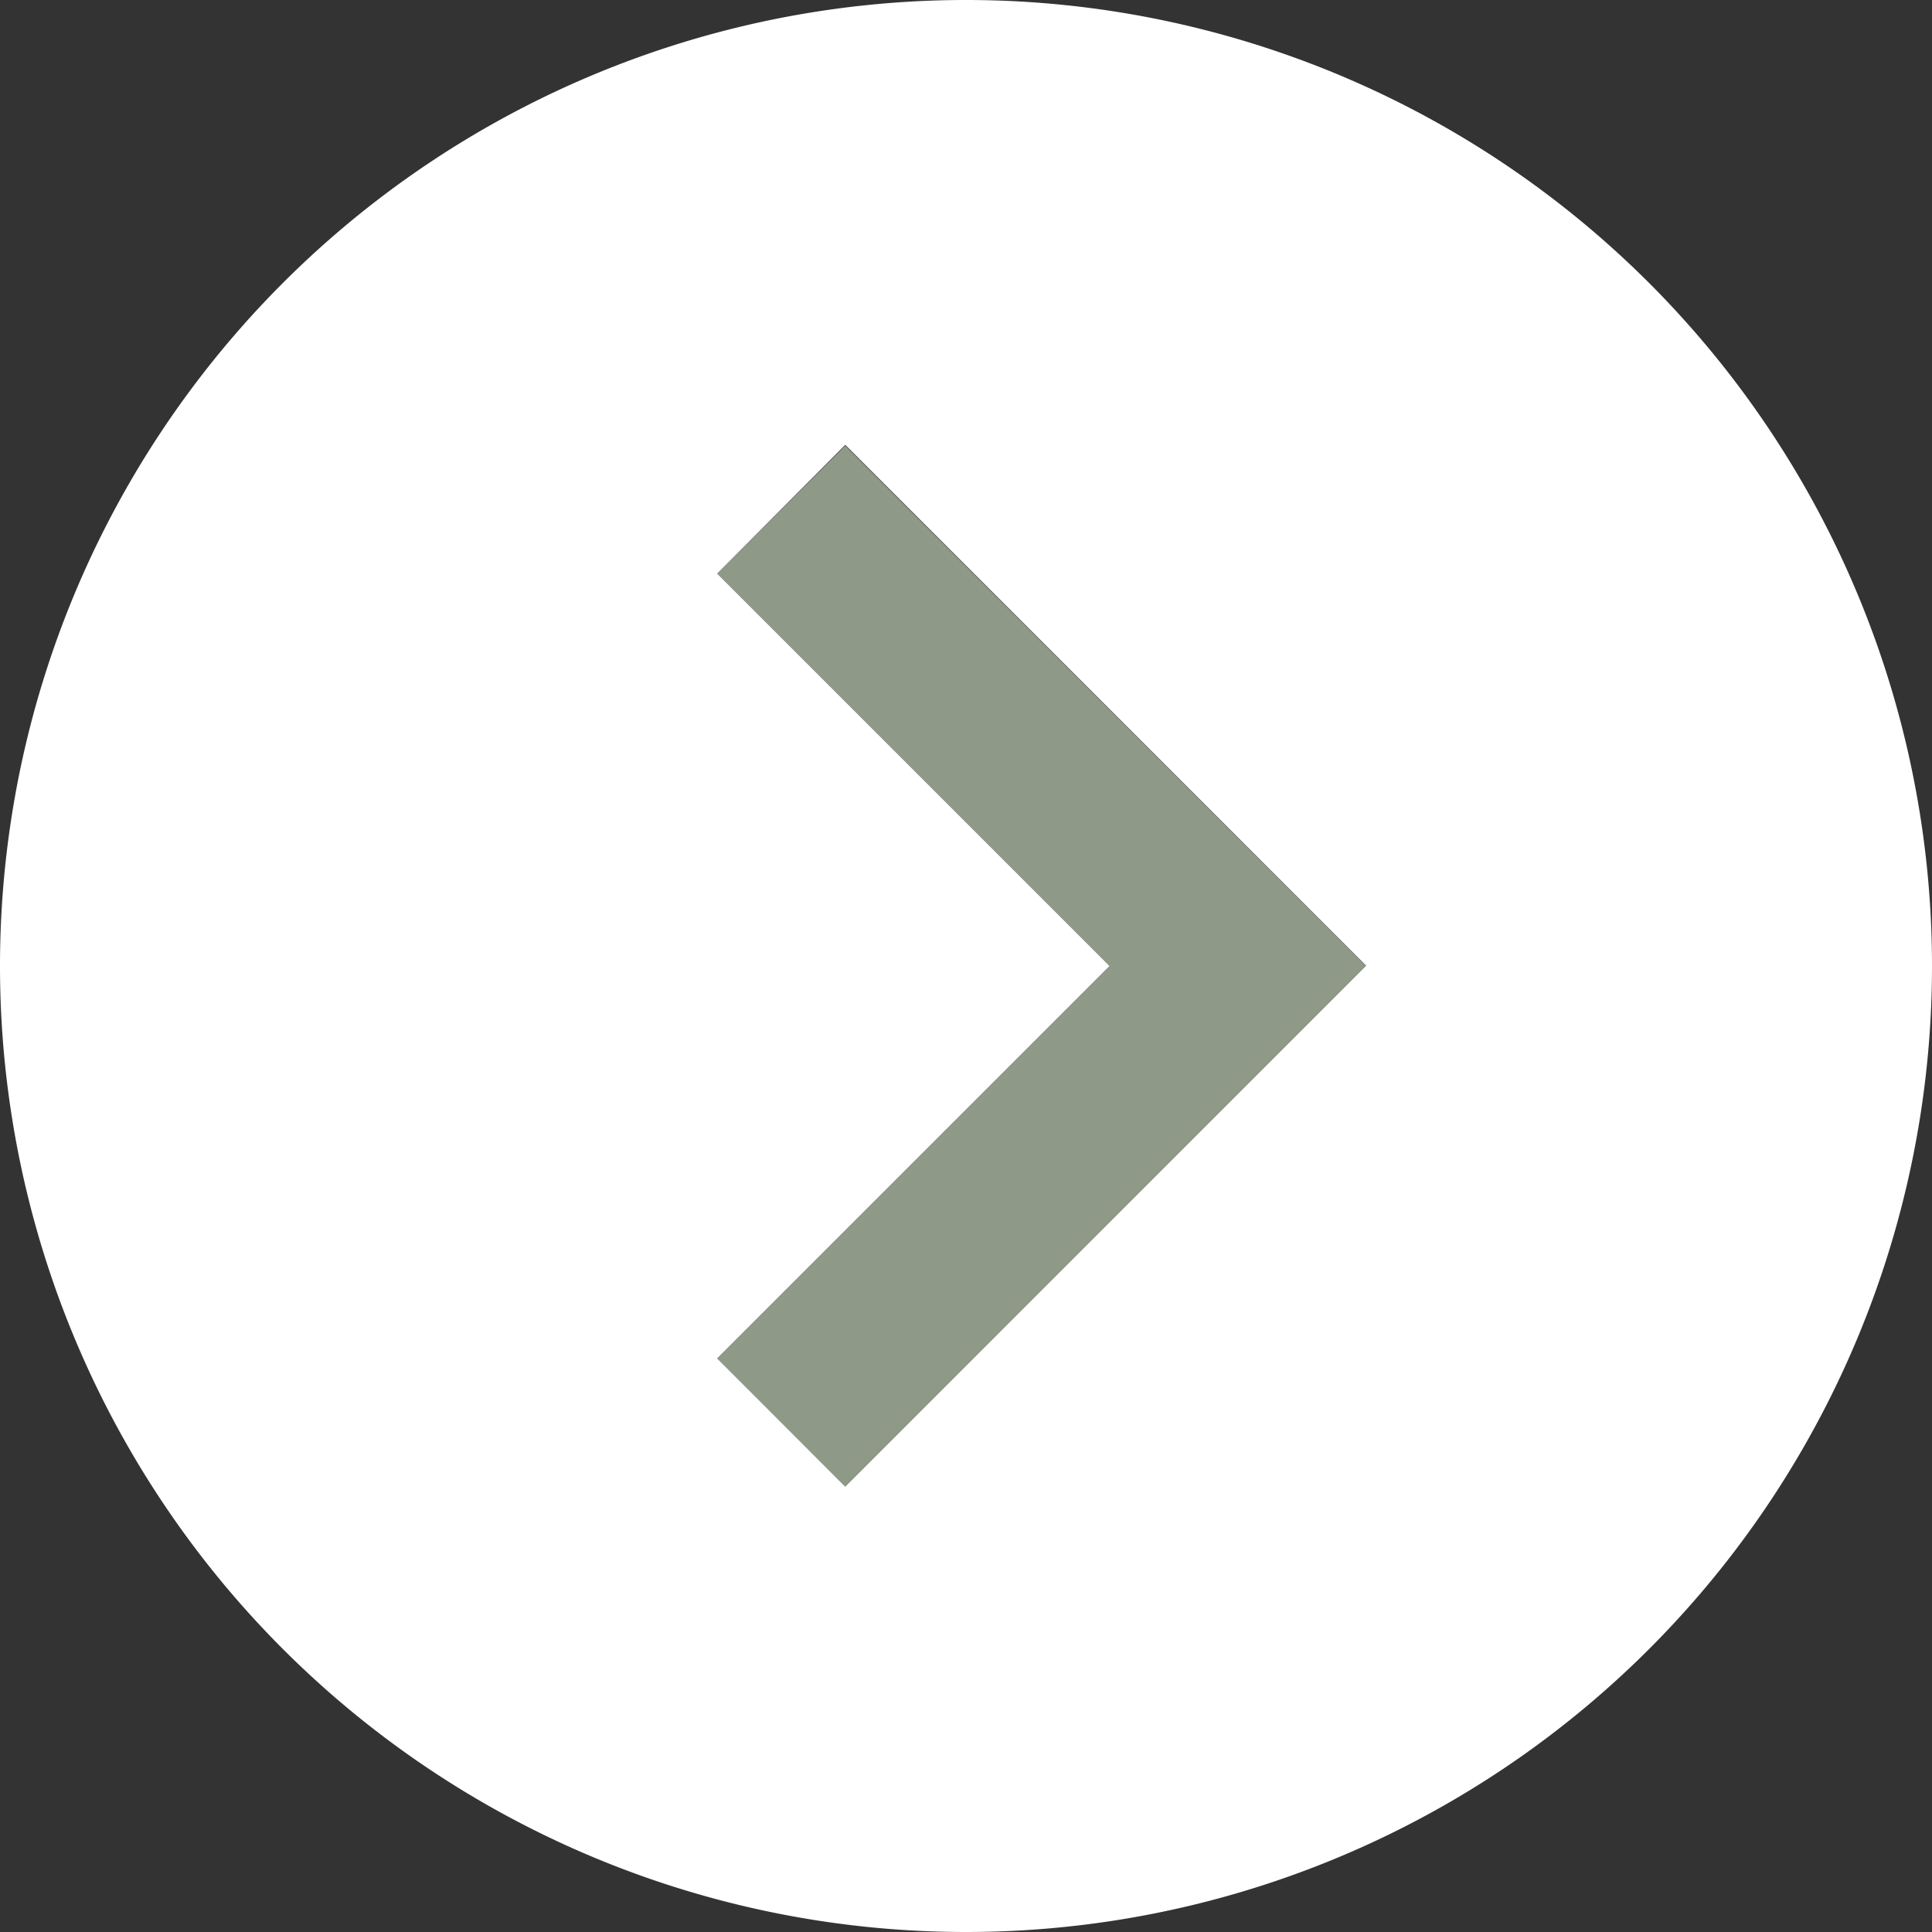
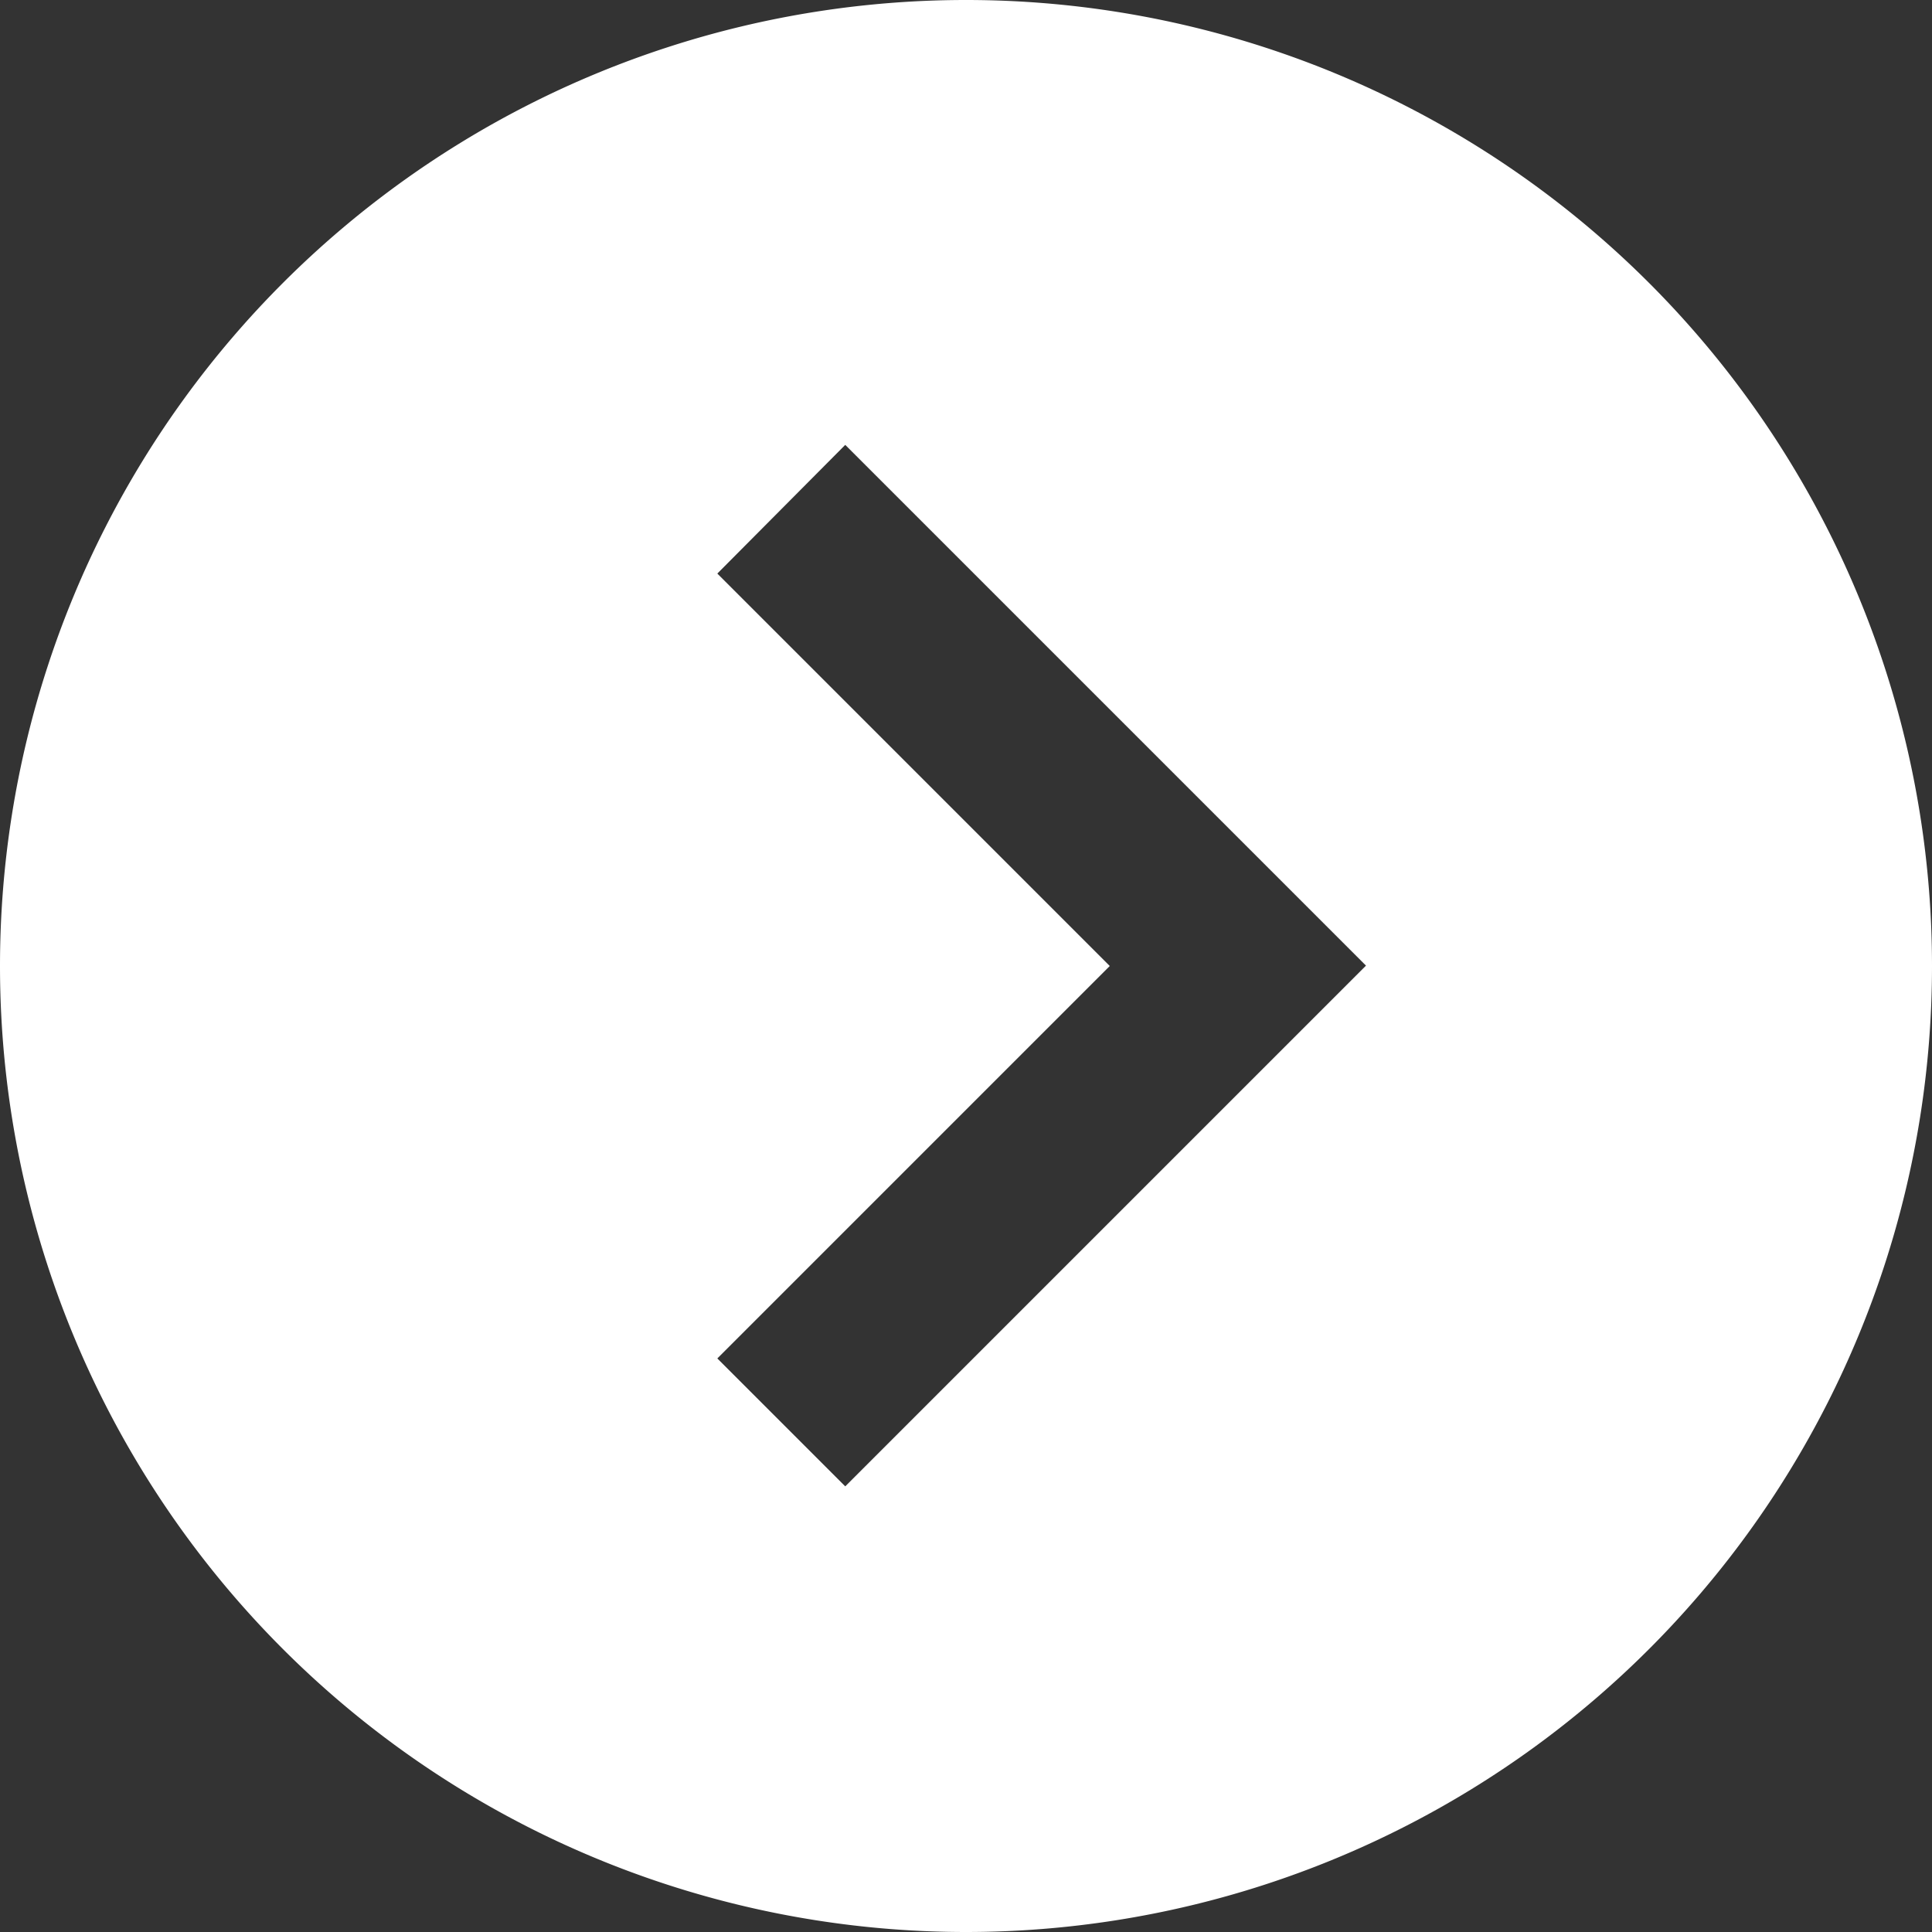
<svg xmlns="http://www.w3.org/2000/svg" viewBox="0 0 512 512">
  <rect x="0" y="0" width="512" height="512" fill="#333333" stroke="none" />
  <path class="fa-secondary" fill="#FFF" d="M512 256A256 256 0 1 1 0 256a256 256 0 1 1 512 0zM190.1 152c5.7 5.7 11.3 11.3 17 17c29 29 58 58 87 87c-29 29-58 58-87 87c-5.7 5.7-11.3 11.3-17 17c11.3 11.3 22.6 22.6 33.9 33.9c5.7-5.7 11.3-11.3 17-17c34.7-34.7 69.3-69.3 104-104c5.7-5.7 11.3-11.3 17-17c-5.7-5.7-11.3-11.3-17-17c-34.7-34.7-69.3-69.3-104-104c-5.7-5.7-11.3-11.3-17-17L190.1 152z" />
-   <path class="fa-primary" fill="#8F9987" d="M361.9 256l-17 17L241 377l-17 17L190.1 360l17-17 87-87-87-87-17-17L224 118.1l17 17L345 239l17 17z" />
</svg>